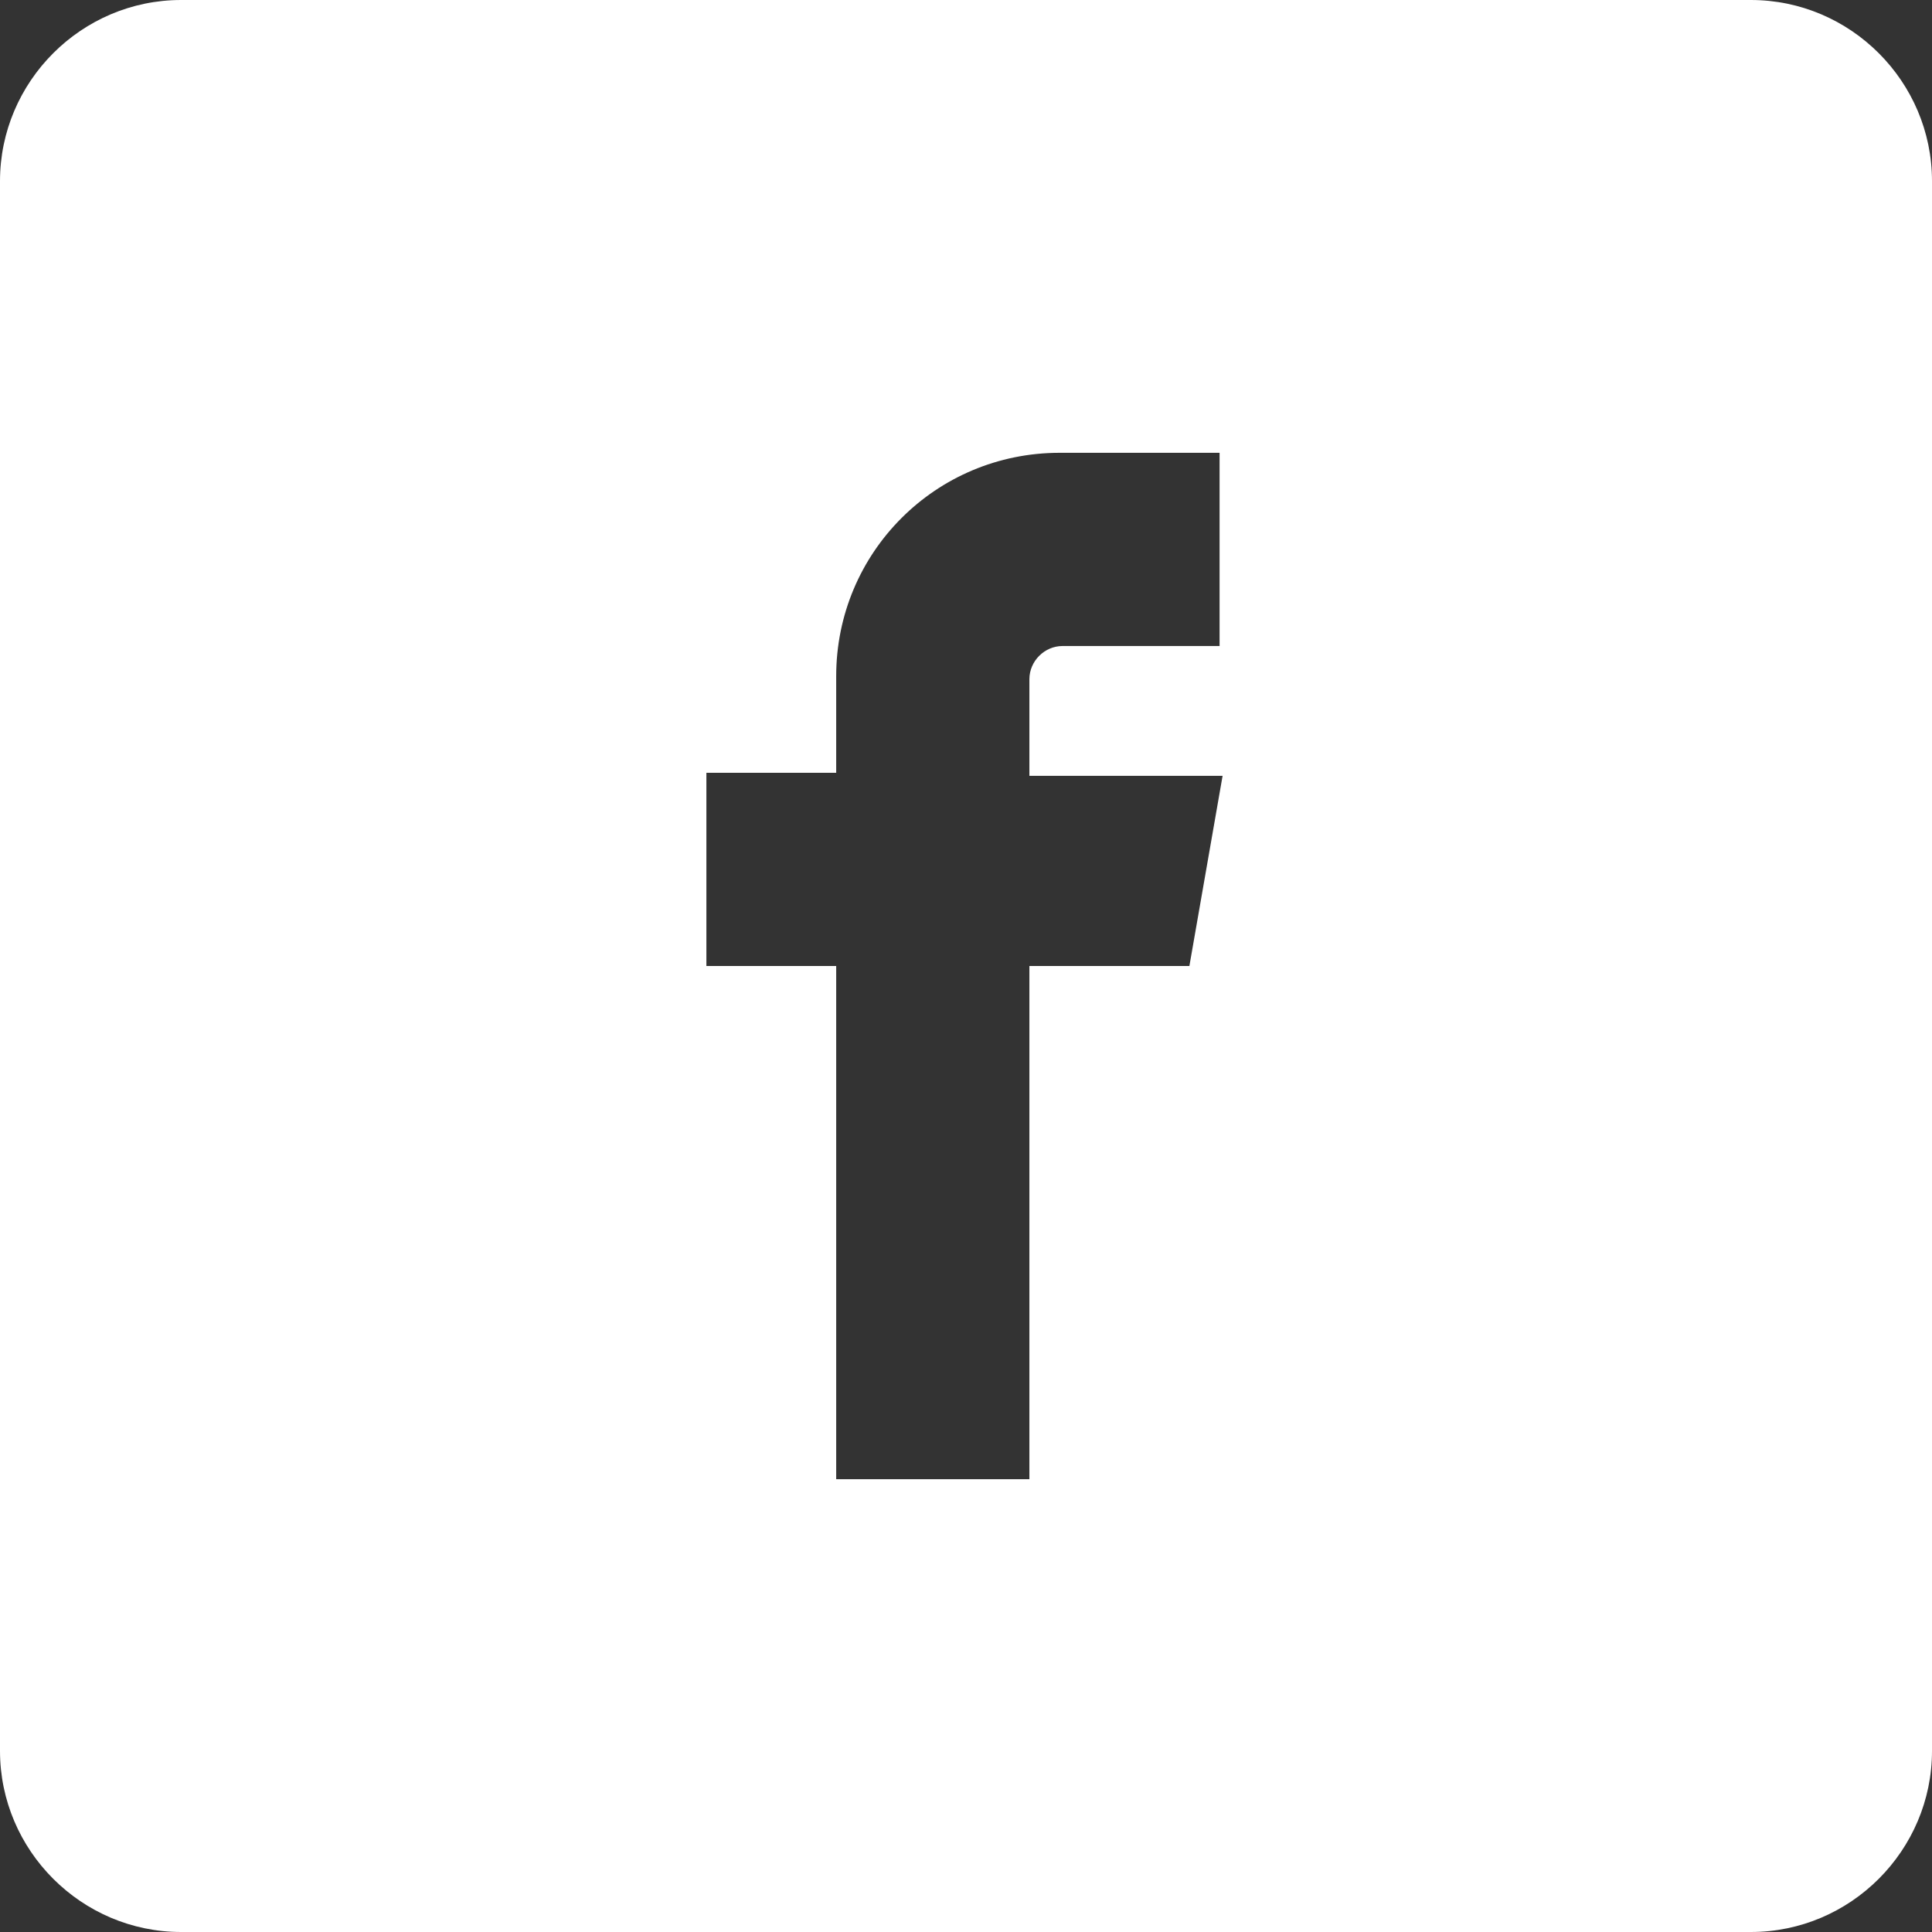
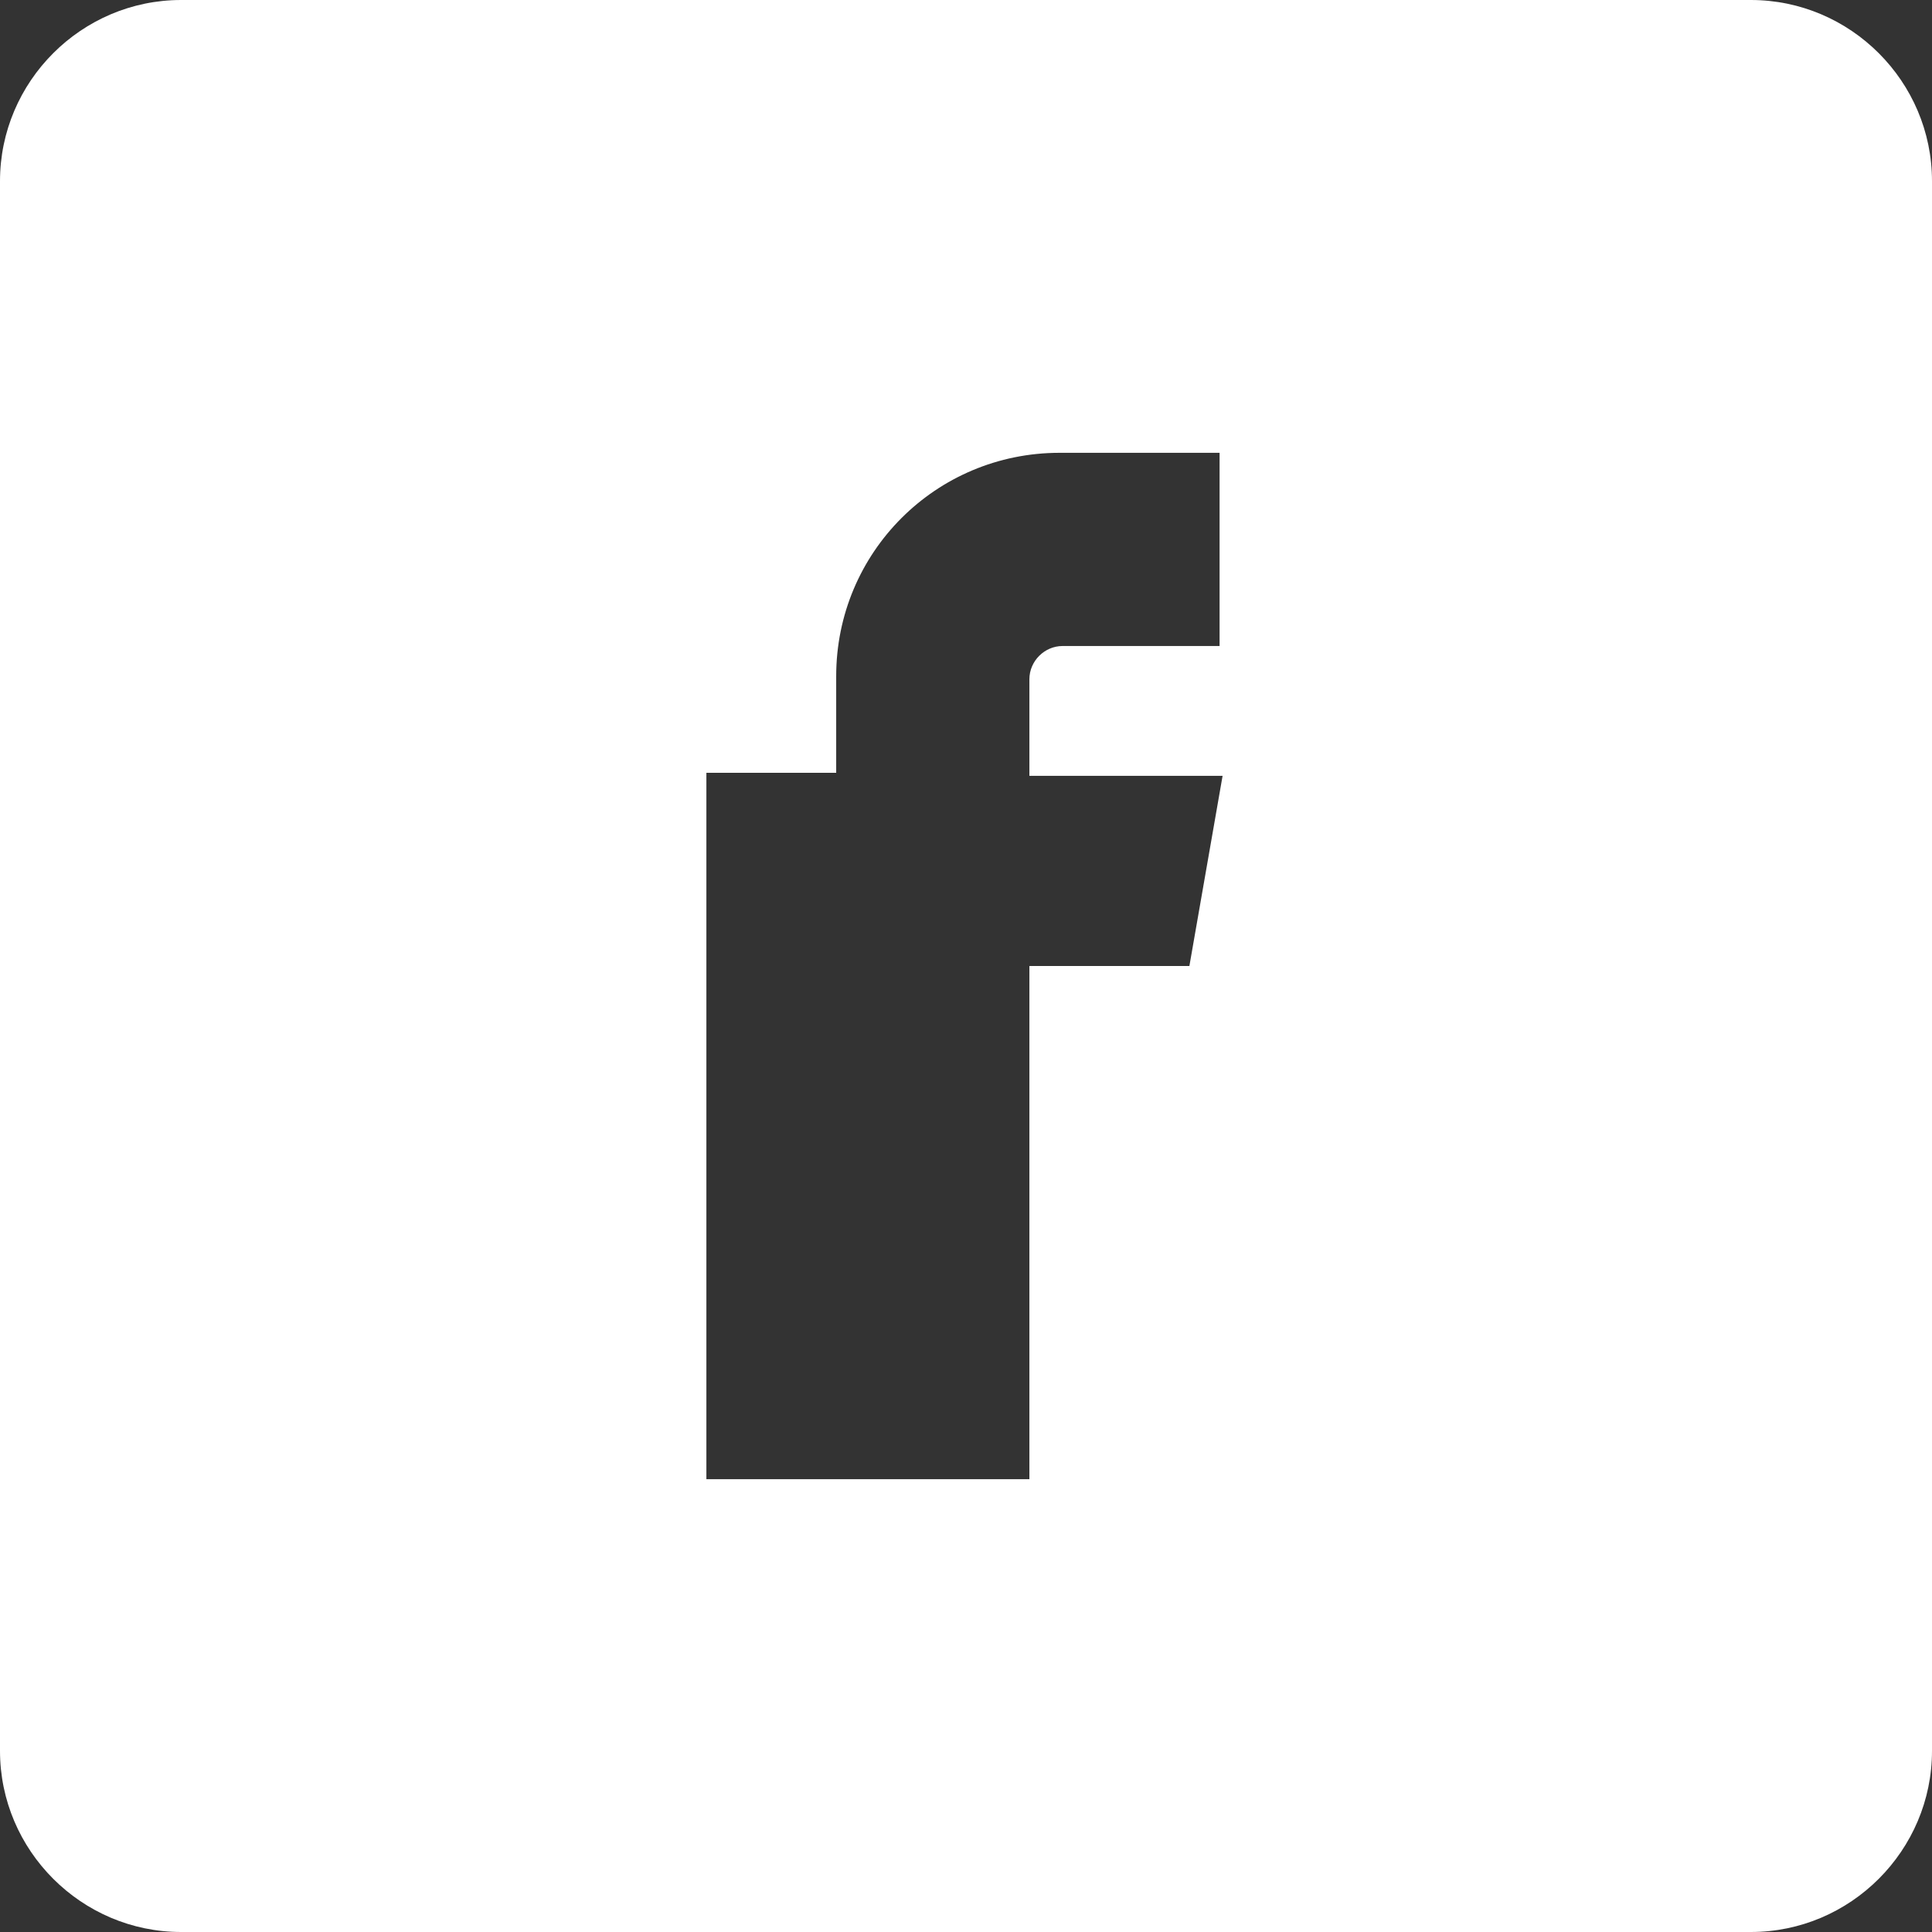
<svg xmlns="http://www.w3.org/2000/svg" class=" h-full " viewBox="0 0 64 64" fill="none">
  <rect x="0" y="0" width="64" height="64" fill="#333333" stroke="none" />
-   <path d="M58 0H6C2.7 0 0 2.7 0 6V58C0 61.3 2.7 64 6 64H58C61.3 64 64 61.3 64 58V6C64 2.7 61.3 0 58 0ZM40.5 21.4H35.2C34.6 21.4 34.1 21.9 34.1 22.5V25.7H40.5L39.4 32H34.1V49H27.7V32H23.4V25.6H27.7V22.4C27.7 18.3 31 15 35.1 15H40.4V21.4H40.5Z" fill="white" />
+   <path d="M58 0H6C2.7 0 0 2.7 0 6V58C0 61.3 2.7 64 6 64H58C61.3 64 64 61.3 64 58V6C64 2.7 61.3 0 58 0ZM40.5 21.4H35.2C34.6 21.4 34.1 21.9 34.1 22.5V25.7H40.5L39.4 32H34.1V49H27.7H23.4V25.6H27.7V22.4C27.7 18.3 31 15 35.1 15H40.4V21.4H40.5Z" fill="white" />
</svg>